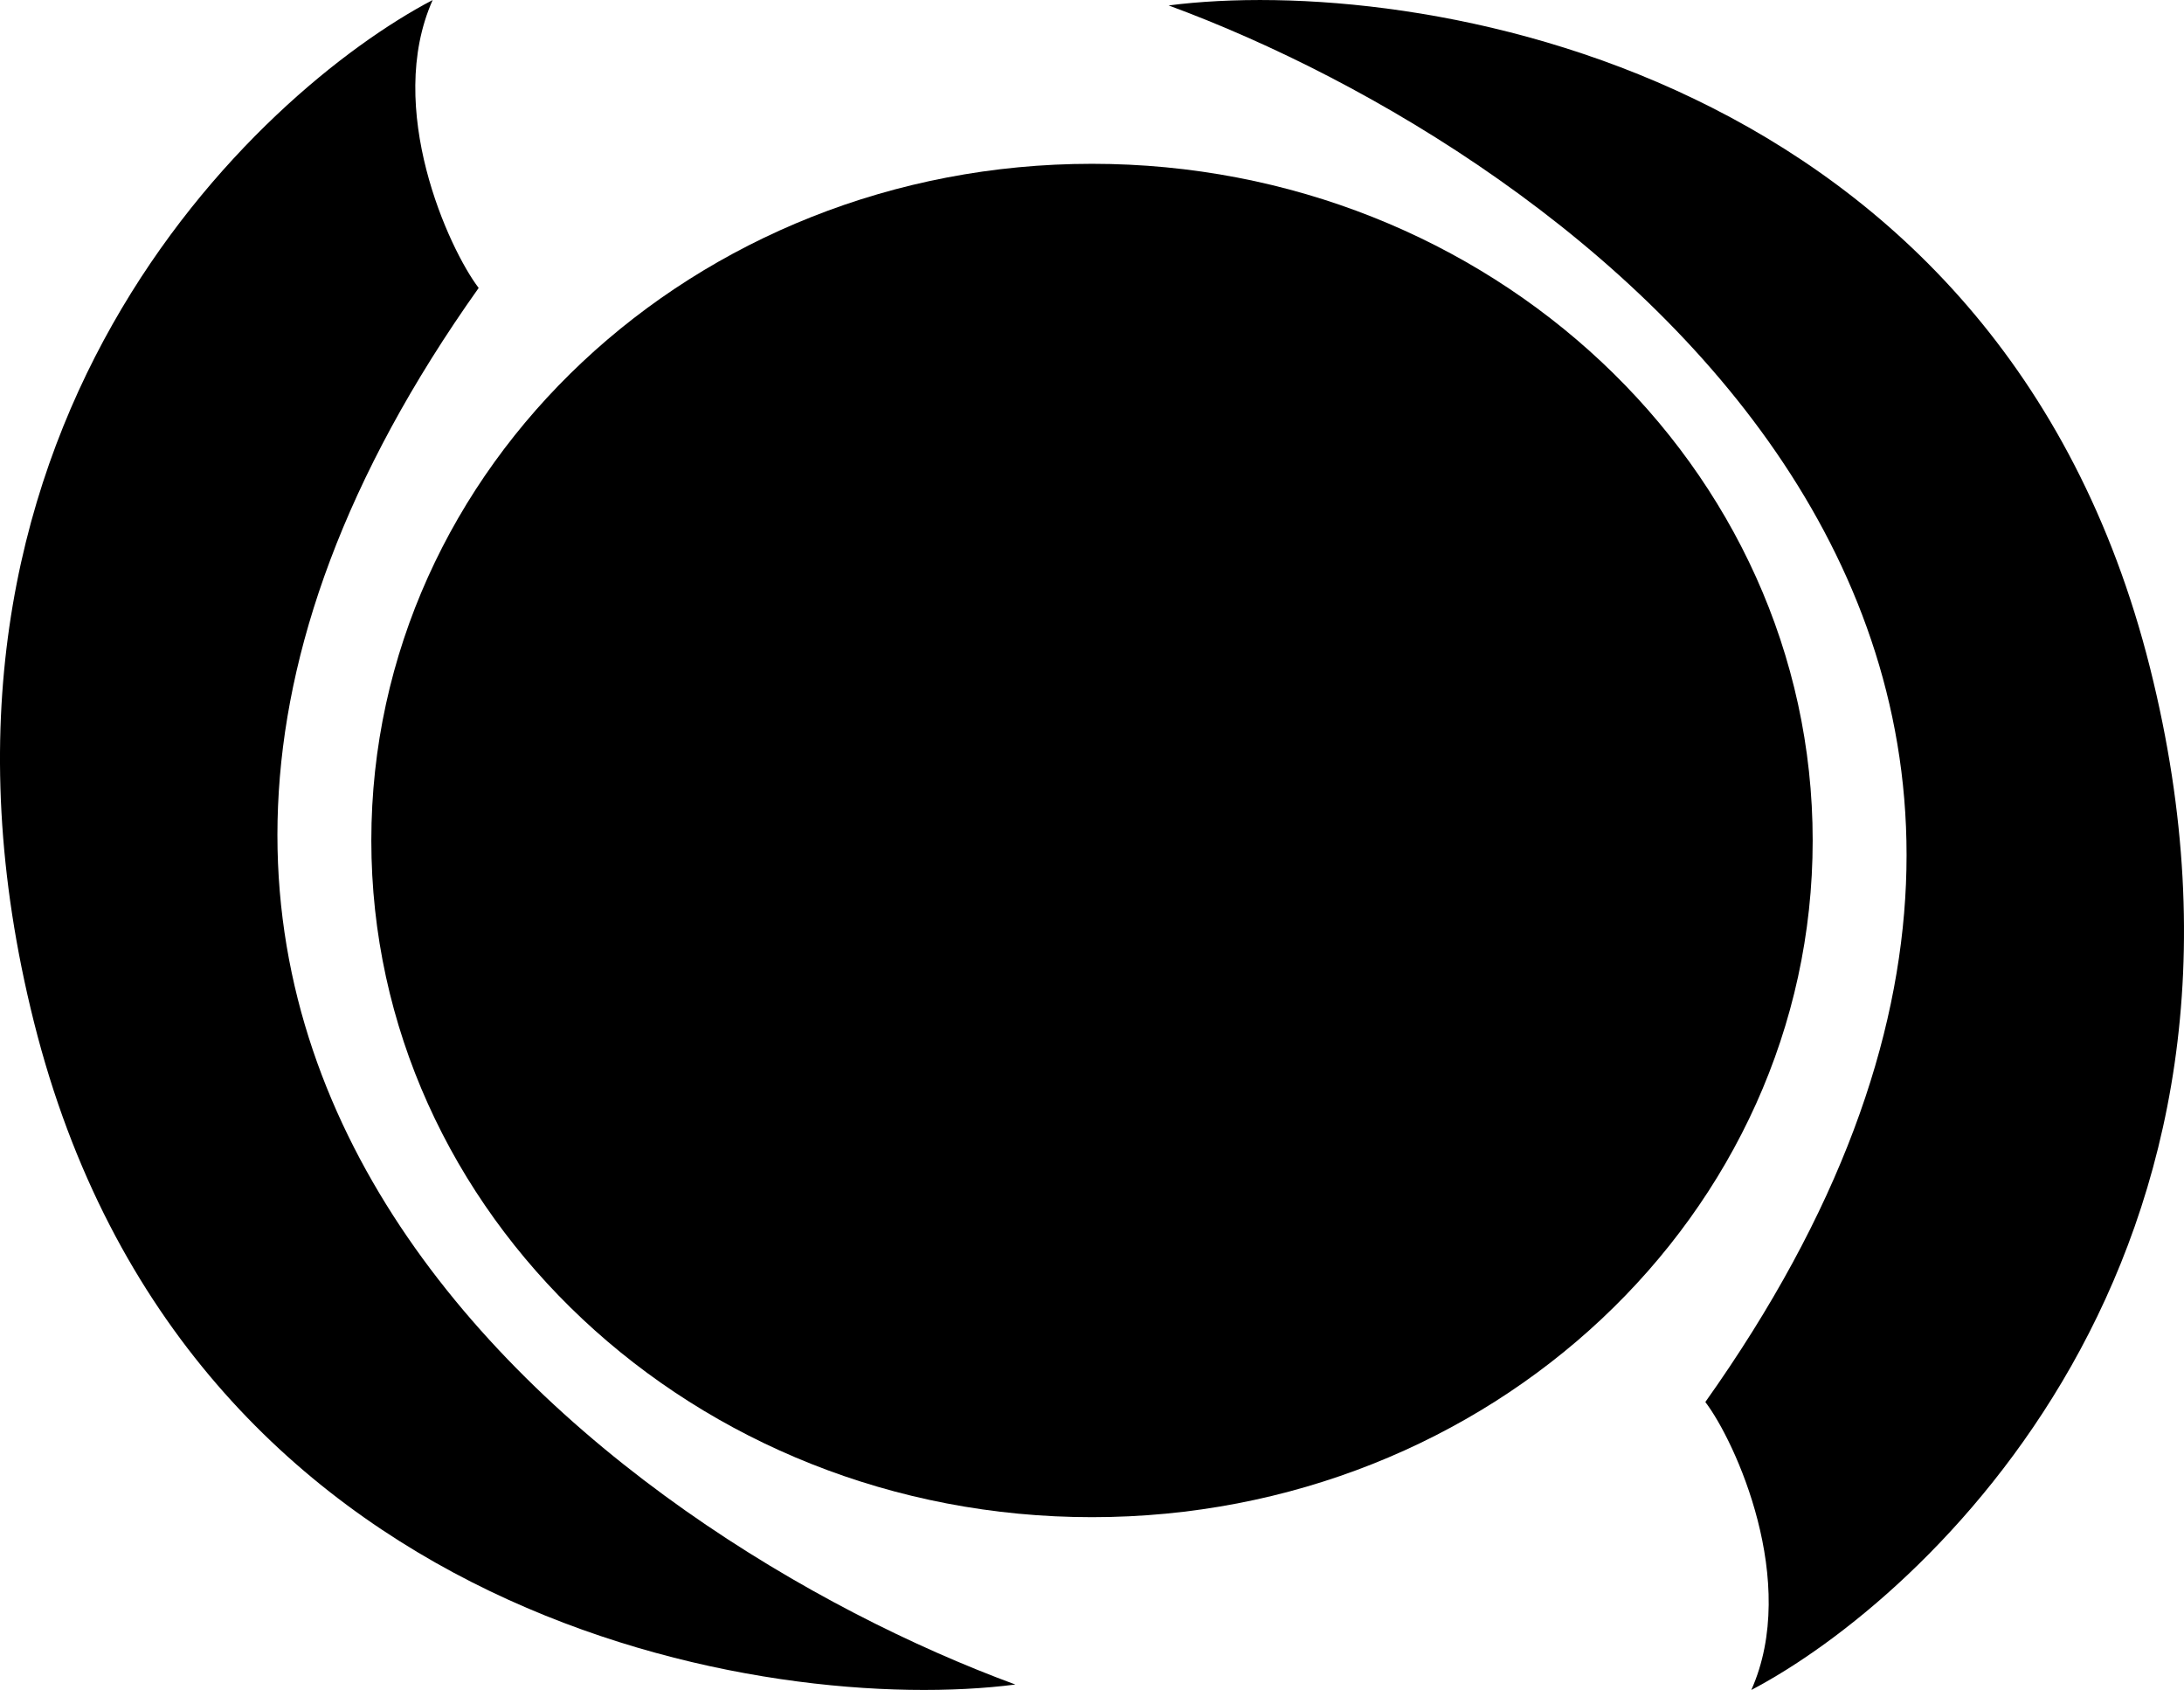
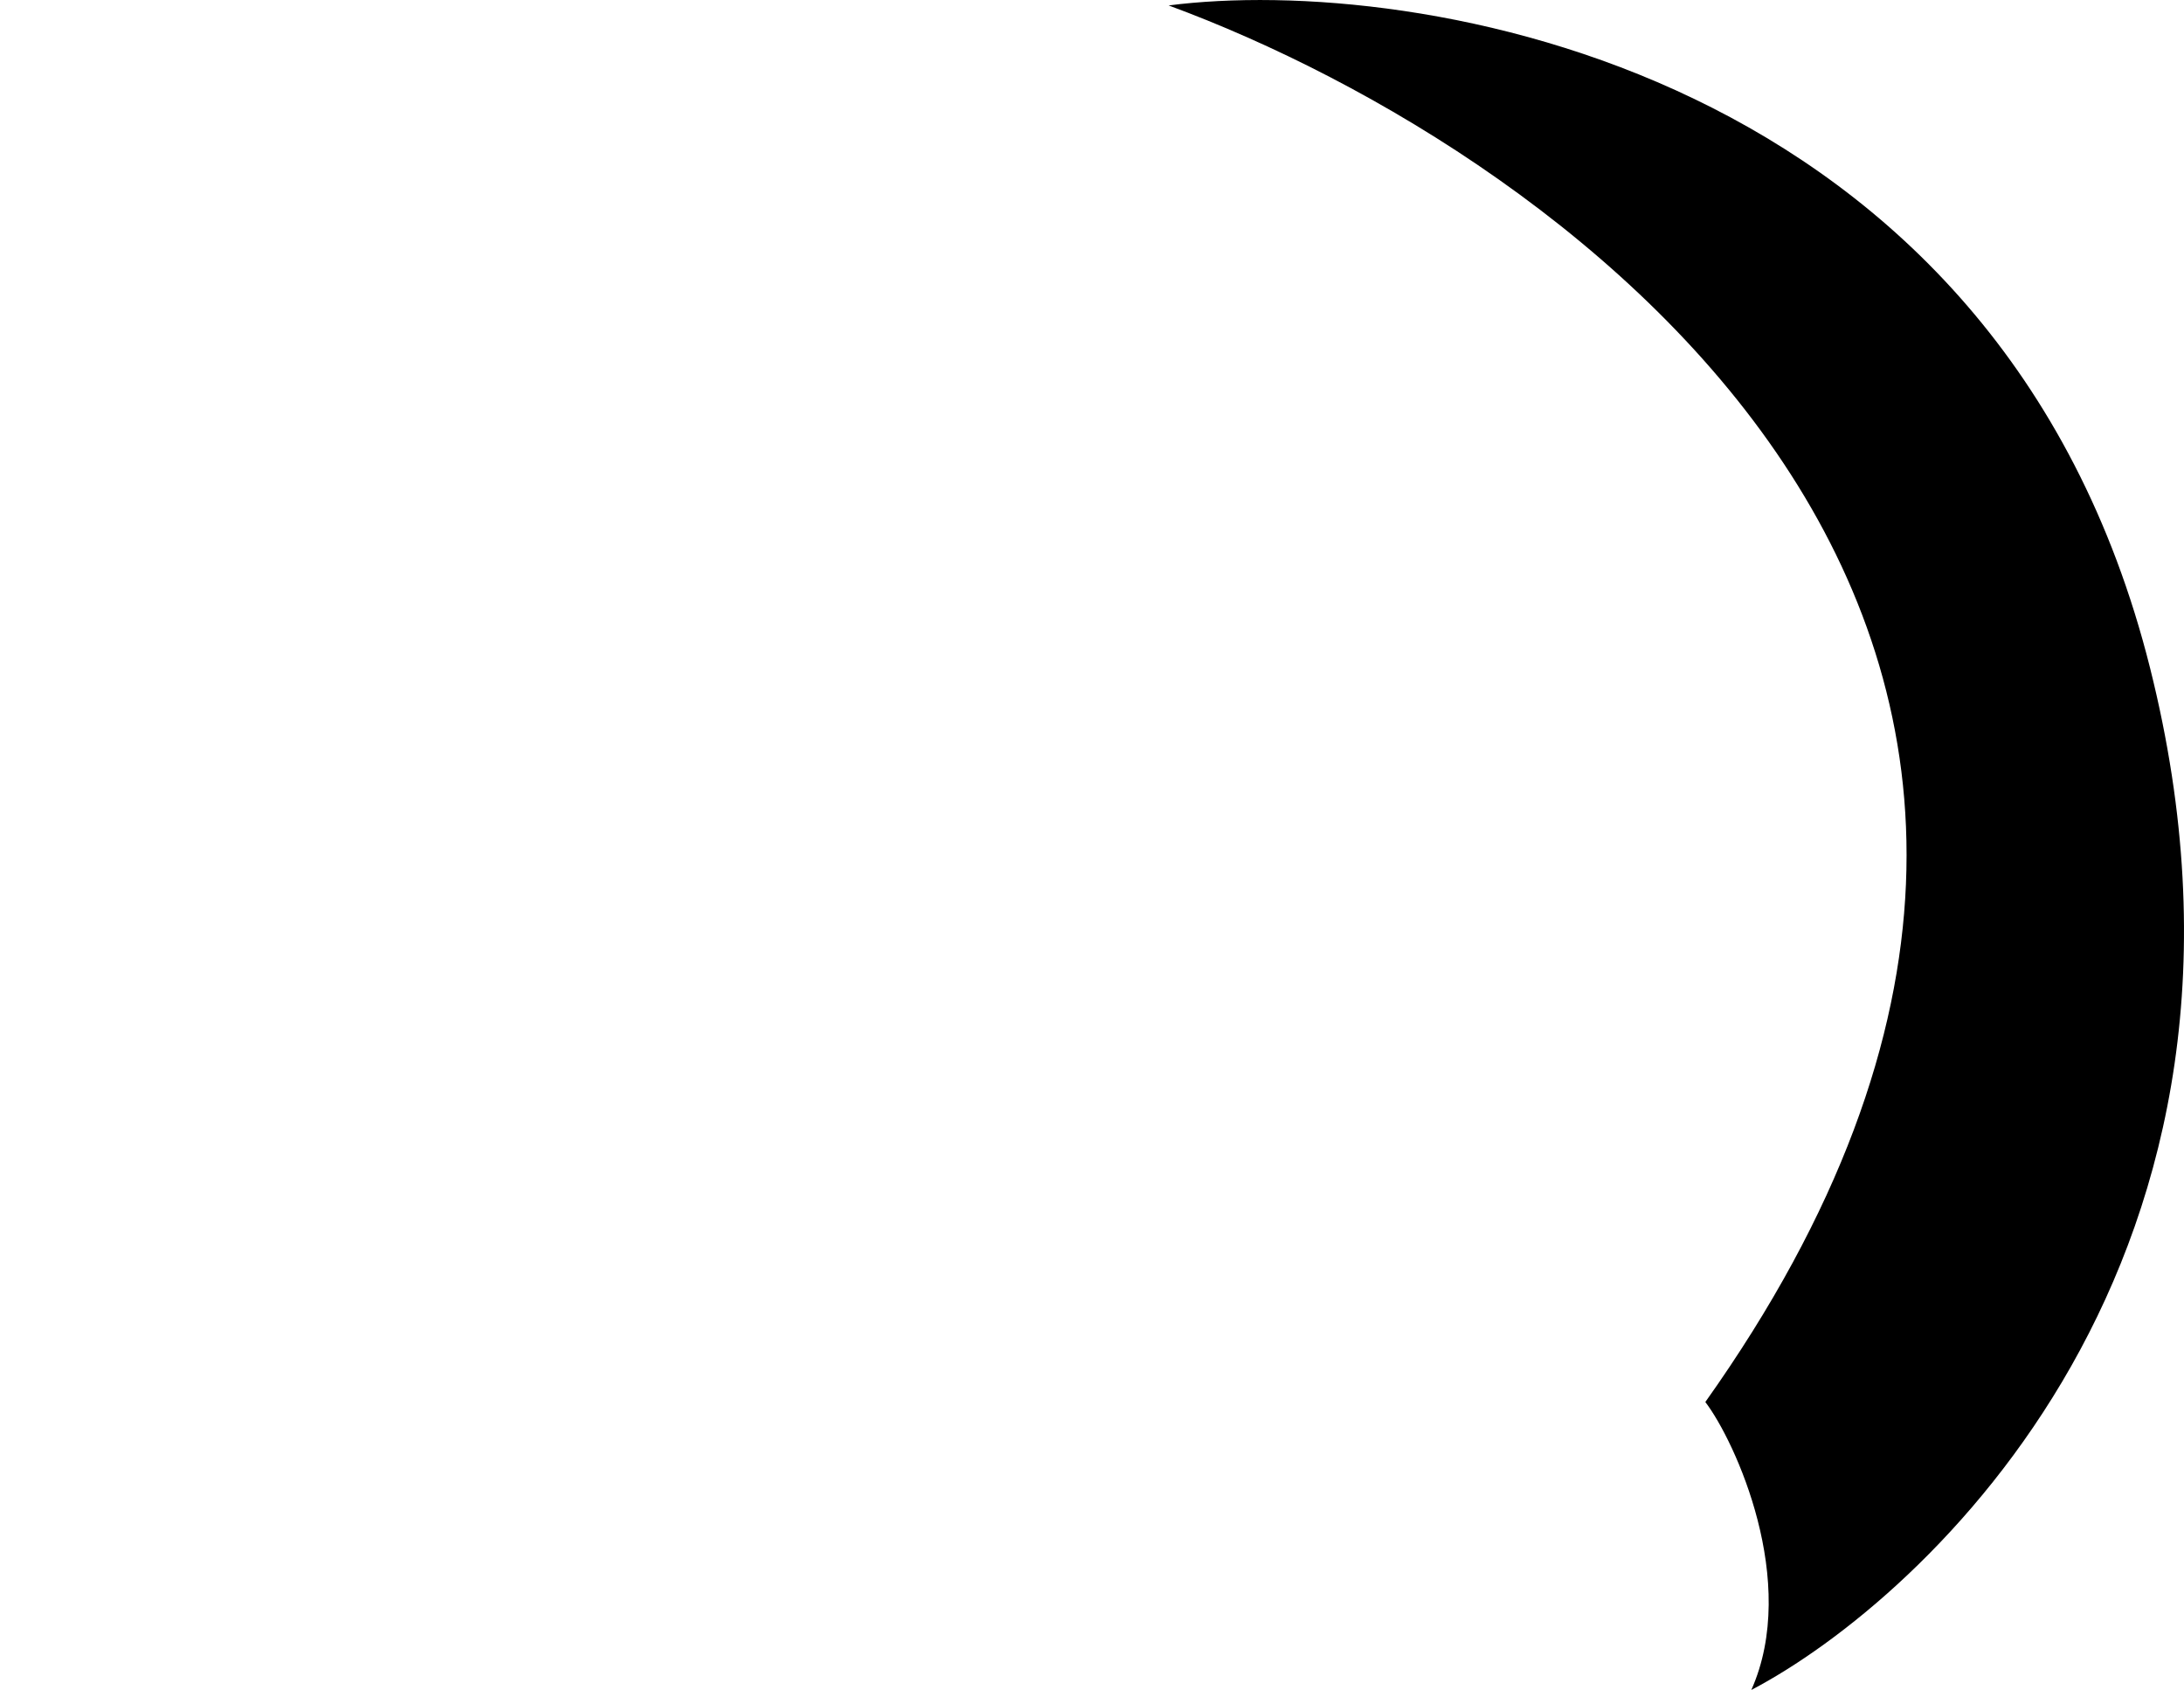
<svg xmlns="http://www.w3.org/2000/svg" width="53" height="41" fill="none">
-   <path fill="url(#a)" d="M26.5 36.808c-9.659 0-17.489-7.35-17.489-16.417 0-9.067 7.83-16.417 17.489-16.417s17.489 7.35 17.489 16.417c0 9.067-7.83 16.417-17.489 16.417Z" />
  <path fill="url(#b)" d="M41.384 34.014C54.482 15.57 38.159 3.74 28.36.132 34.283-.633 48.505 1.585 52.175 16.2 55.768 30.51 46.717 38.788 42.5 41c1.171-2.624-.392-6.037-1.116-6.986Z" />
-   <path fill="url(#c)" d="M11.616 6.986C-1.482 25.43 14.841 37.26 24.64 40.868 18.716 41.633 4.495 39.415.825 24.8-2.768 10.49 6.283 2.212 10.5 0c-1.171 2.624.392 6.037 1.116 6.986Z" />
  <defs>
    <linearGradient id="a" x1="53" x2="42.266" y1="0" y2="38.181" gradientUnits="userSpaceOnUse">
      <stop stop-color="#1D2E62" style="stop-color:#1d2e62;stop-color:color(display-p3 .114 .18 .384);stop-opacity:1" />
      <stop offset="1" stop-color="#3B5EC8" style="stop-color:#3b5ec8;stop-color:color(display-p3 .232 .368 .784);stop-opacity:1" />
    </linearGradient>
    <linearGradient id="b" x1="53" x2="42.266" y1="0" y2="38.181" gradientUnits="userSpaceOnUse">
      <stop stop-color="#1D2E62" style="stop-color:#1d2e62;stop-color:color(display-p3 .114 .18 .384);stop-opacity:1" />
      <stop offset="1" stop-color="#3B5EC8" style="stop-color:#3b5ec8;stop-color:color(display-p3 .232 .368 .784);stop-opacity:1" />
    </linearGradient>
    <linearGradient id="c" x1="53" x2="42.266" y1="0" y2="38.181" gradientUnits="userSpaceOnUse">
      <stop stop-color="#1D2E62" style="stop-color:#1d2e62;stop-color:color(display-p3 .114 .18 .384);stop-opacity:1" />
      <stop offset="1" stop-color="#3B5EC8" style="stop-color:#3b5ec8;stop-color:color(display-p3 .232 .368 .784);stop-opacity:1" />
    </linearGradient>
  </defs>
</svg>